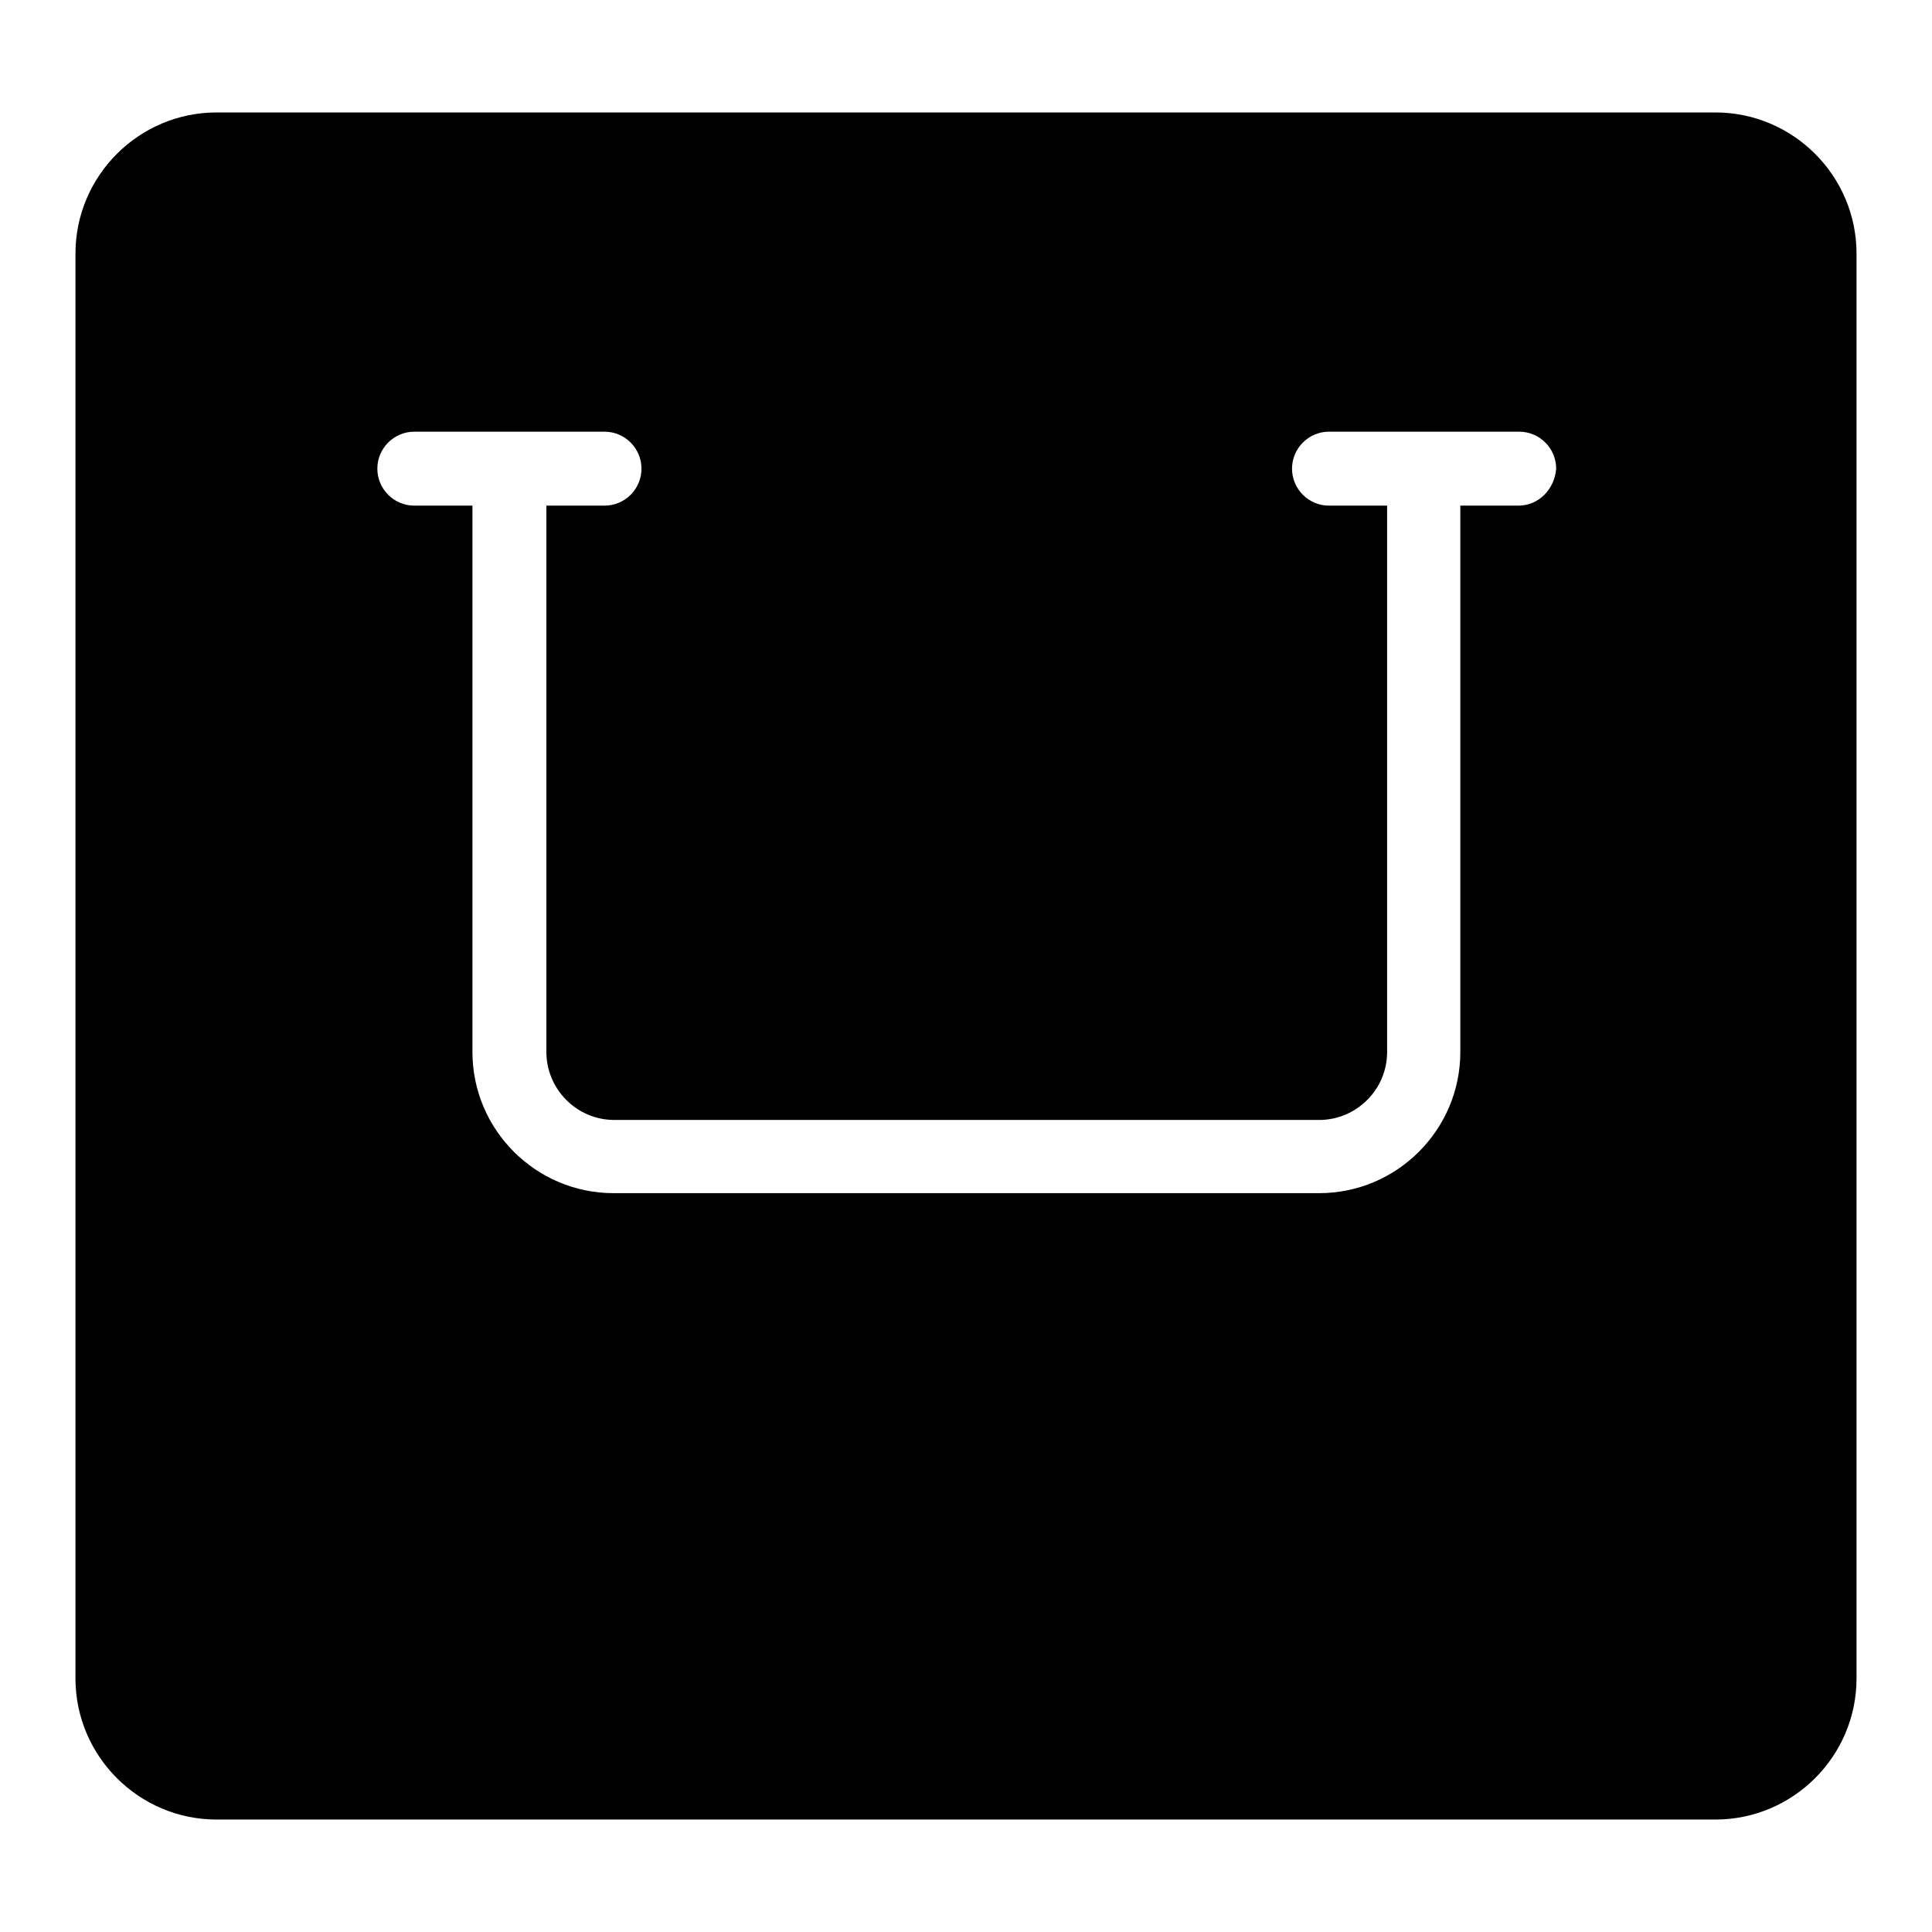
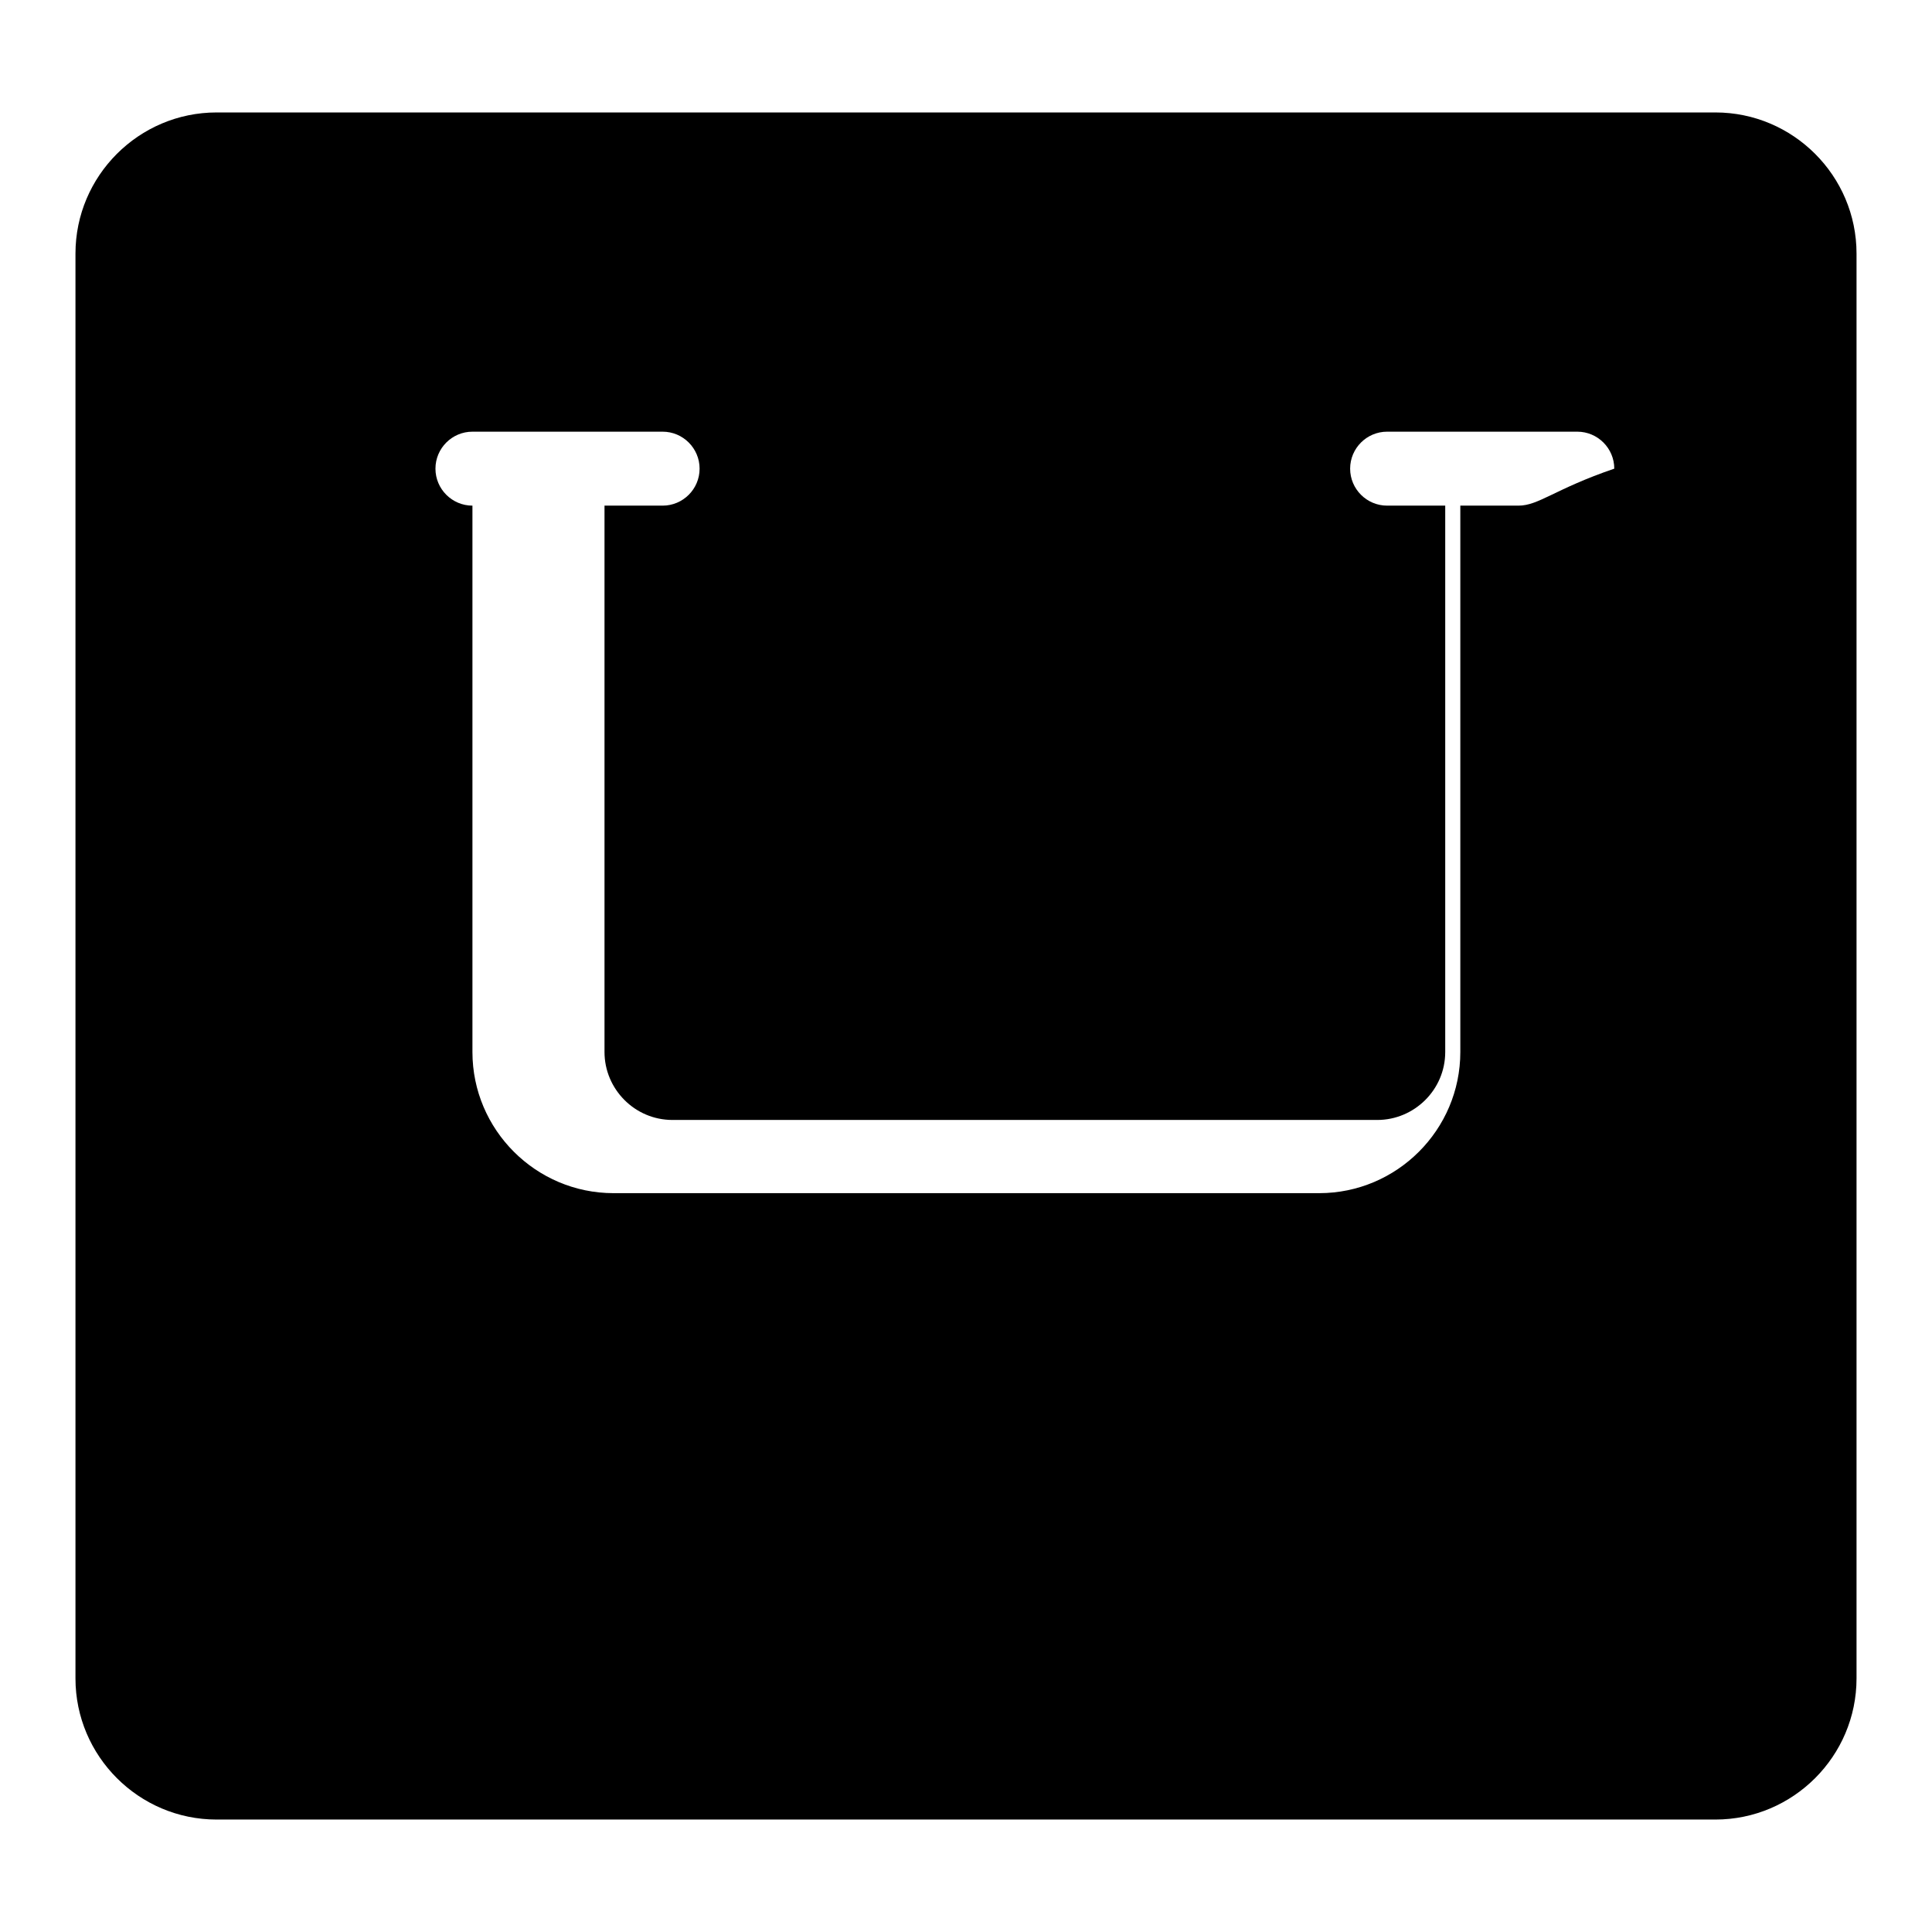
<svg xmlns="http://www.w3.org/2000/svg" version="1.1" x="0px" y="0px" viewBox="0 0 256 256" enable-background="new 0 0 256 256" xml:space="preserve">
  <g>
    <g>
      <g>
-         <path fill="#000000" d="M227.3,14.9H28.7C18.4,14.9,10,23.3,10,33.6v188.8c0,10.3,8.4,18.7,18.7,18.7h198.6c10.3,0,18.7-8.4,18.7-18.7V33.6C246,23.3,237.6,14.9,227.3,14.9z M201.2,67h-7.7v72.4c0,10.3-8.4,18.7-18.7,18.7H81.3c-10.3,0-18.7-8.4-18.7-18.7V67h-7.7c-2.7,0-4.9-2.2-4.9-4.9c0-2.7,2.2-4.9,4.9-4.9h25.2c2.7,0,4.9,2.2,4.9,4.9c0,2.7-2.2,4.9-4.9,4.9h-7.7v72.4c0,4.9,4,9,9,9h93.4c4.9,0,9-4,9-9V67h-7.7c-2.7,0-4.9-2.2-4.9-4.9c0-2.7,2.2-4.9,4.9-4.9h25.2c2.7,0,4.9,2.2,4.9,4.9C206,64.8,203.9,67,201.2,67z" />
+         <path fill="#000000" d="M227.3,14.9H28.7C18.4,14.9,10,23.3,10,33.6v188.8c0,10.3,8.4,18.7,18.7,18.7h198.6c10.3,0,18.7-8.4,18.7-18.7V33.6C246,23.3,237.6,14.9,227.3,14.9z M201.2,67h-7.7v72.4c0,10.3-8.4,18.7-18.7,18.7H81.3c-10.3,0-18.7-8.4-18.7-18.7V67c-2.7,0-4.9-2.2-4.9-4.9c0-2.7,2.2-4.9,4.9-4.9h25.2c2.7,0,4.9,2.2,4.9,4.9c0,2.7-2.2,4.9-4.9,4.9h-7.7v72.4c0,4.9,4,9,9,9h93.4c4.9,0,9-4,9-9V67h-7.7c-2.7,0-4.9-2.2-4.9-4.9c0-2.7,2.2-4.9,4.9-4.9h25.2c2.7,0,4.9,2.2,4.9,4.9C206,64.8,203.9,67,201.2,67z" />
      </g>
      <g />
      <g />
      <g />
      <g />
      <g />
      <g />
      <g />
      <g />
      <g />
      <g />
      <g />
      <g />
      <g />
      <g />
      <g />
    </g>
  </g>
</svg>